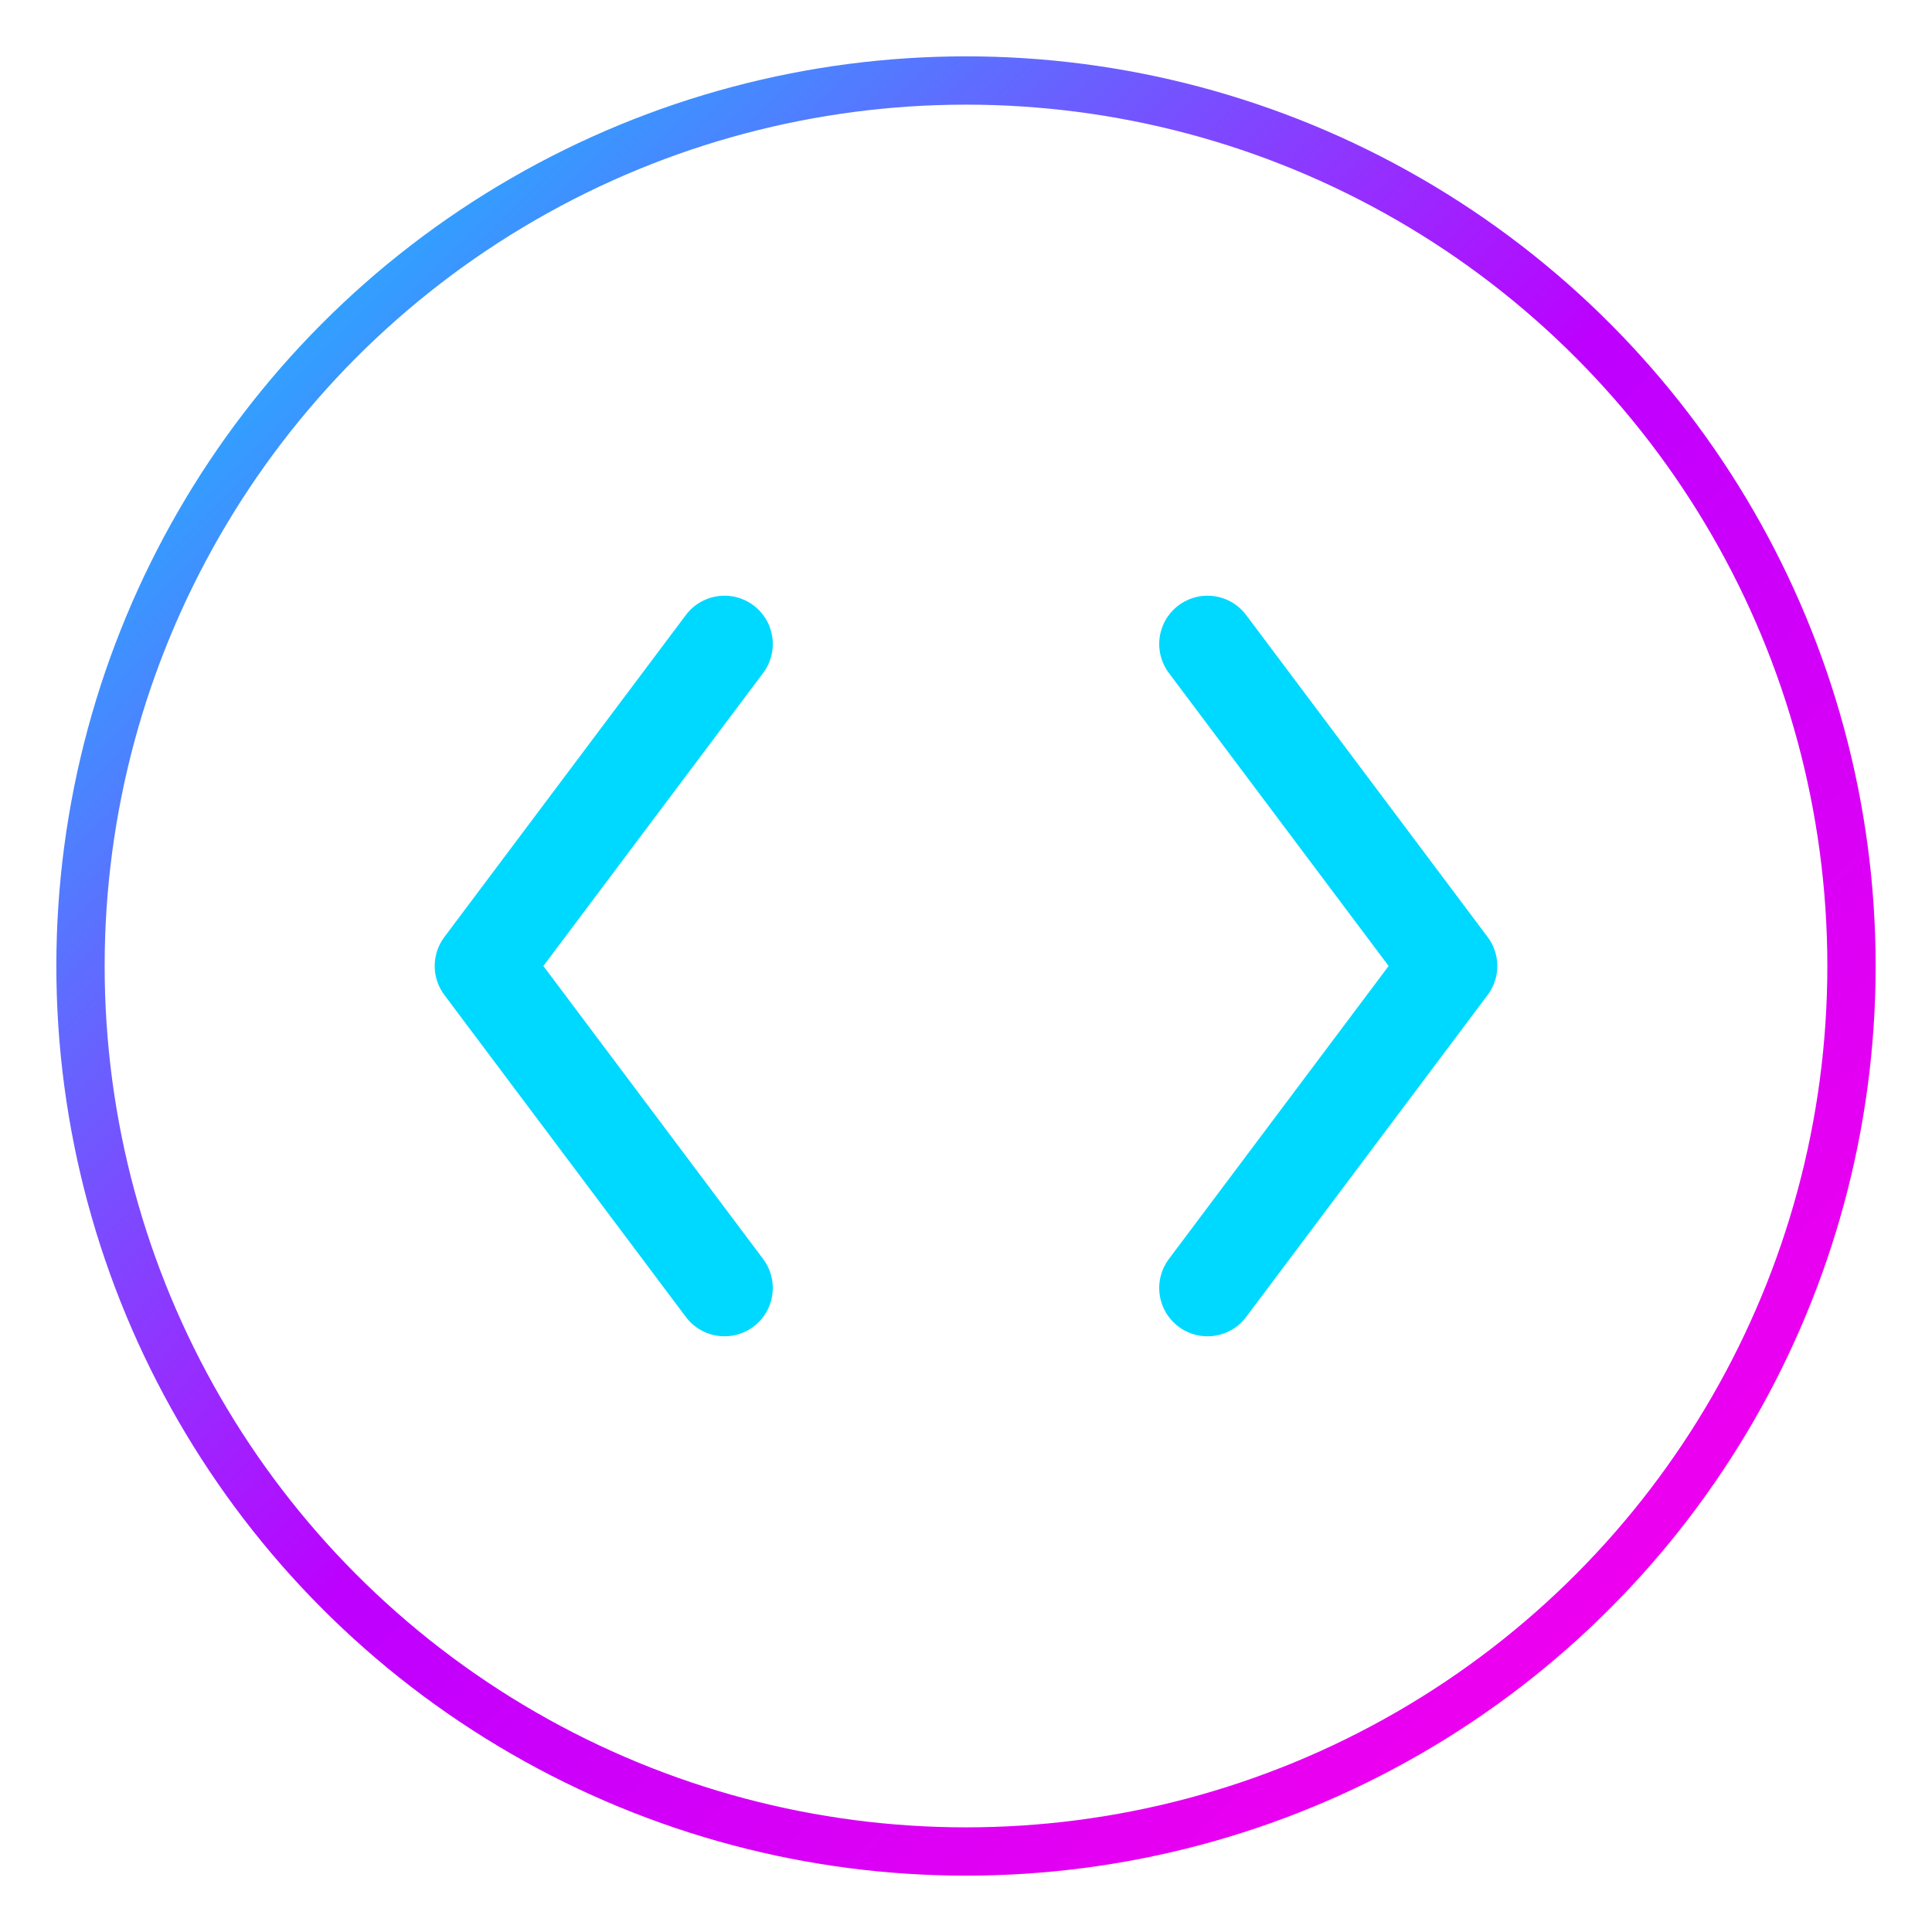
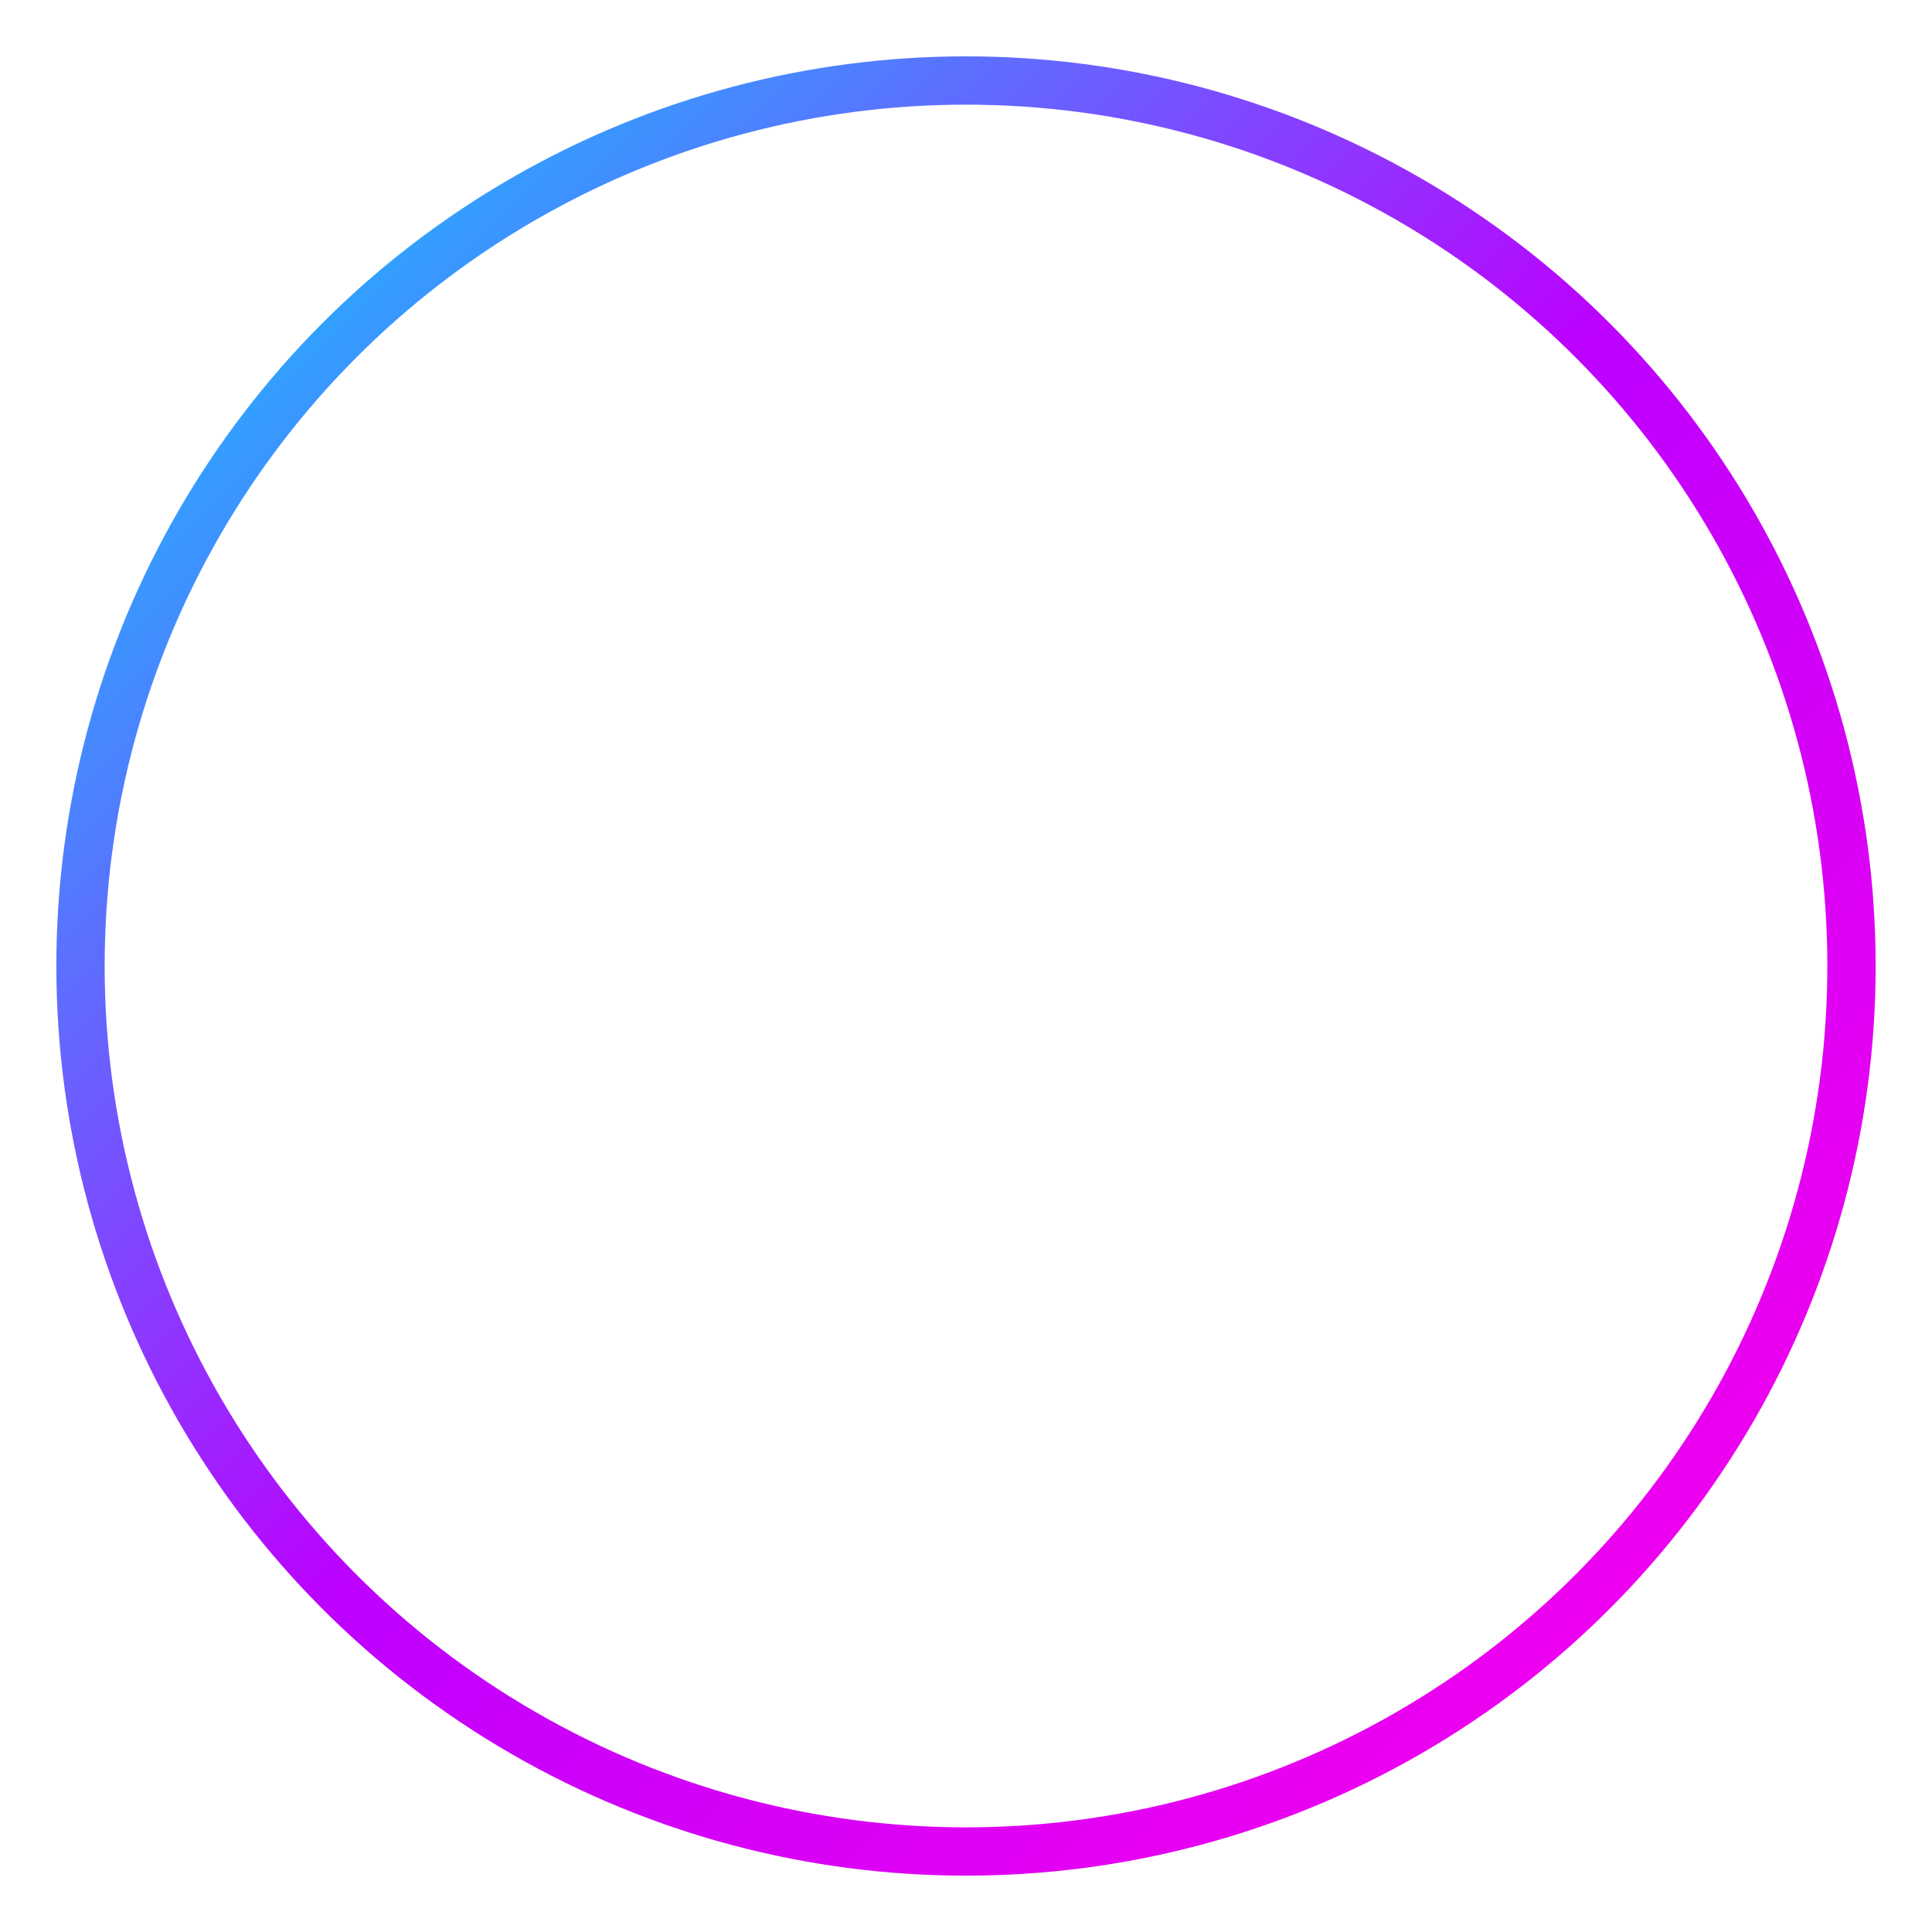
<svg xmlns="http://www.w3.org/2000/svg" width="120" height="120" viewBox="0 0 120 120" fill="none">
  <defs>
    <linearGradient id="borderGradient" x1="0%" y1="0%" x2="100%" y2="100%">
      <stop offset="0%" style="stop-color:#00d9ff;stop-opacity:1" />
      <stop offset="50%" style="stop-color:#bd00ff;stop-opacity:1" />
      <stop offset="100%" style="stop-color:#ff00ea;stop-opacity:1" />
    </linearGradient>
    <filter id="glow">
      <feGaussianBlur stdDeviation="3" result="coloredBlur" />
      <feMerge>
        <feMergeNode in="coloredBlur" />
        <feMergeNode in="SourceGraphic" />
      </feMerge>
    </filter>
  </defs>
  <circle cx="60" cy="60" r="55" fill="none" stroke="url(#borderGradient)" stroke-width="3" filter="url(#glow)" />
  <g fill="#00d9ff" filter="url(#glow)">
-     <path d="M 45 40 L 30 60 L 45 80" stroke="#00d9ff" stroke-width="6" stroke-linecap="round" stroke-linejoin="round" fill="none" />
-     <path d="M 75 40 L 90 60 L 75 80" stroke="#00d9ff" stroke-width="6" stroke-linecap="round" stroke-linejoin="round" fill="none" />
-   </g>
+     </g>
</svg>